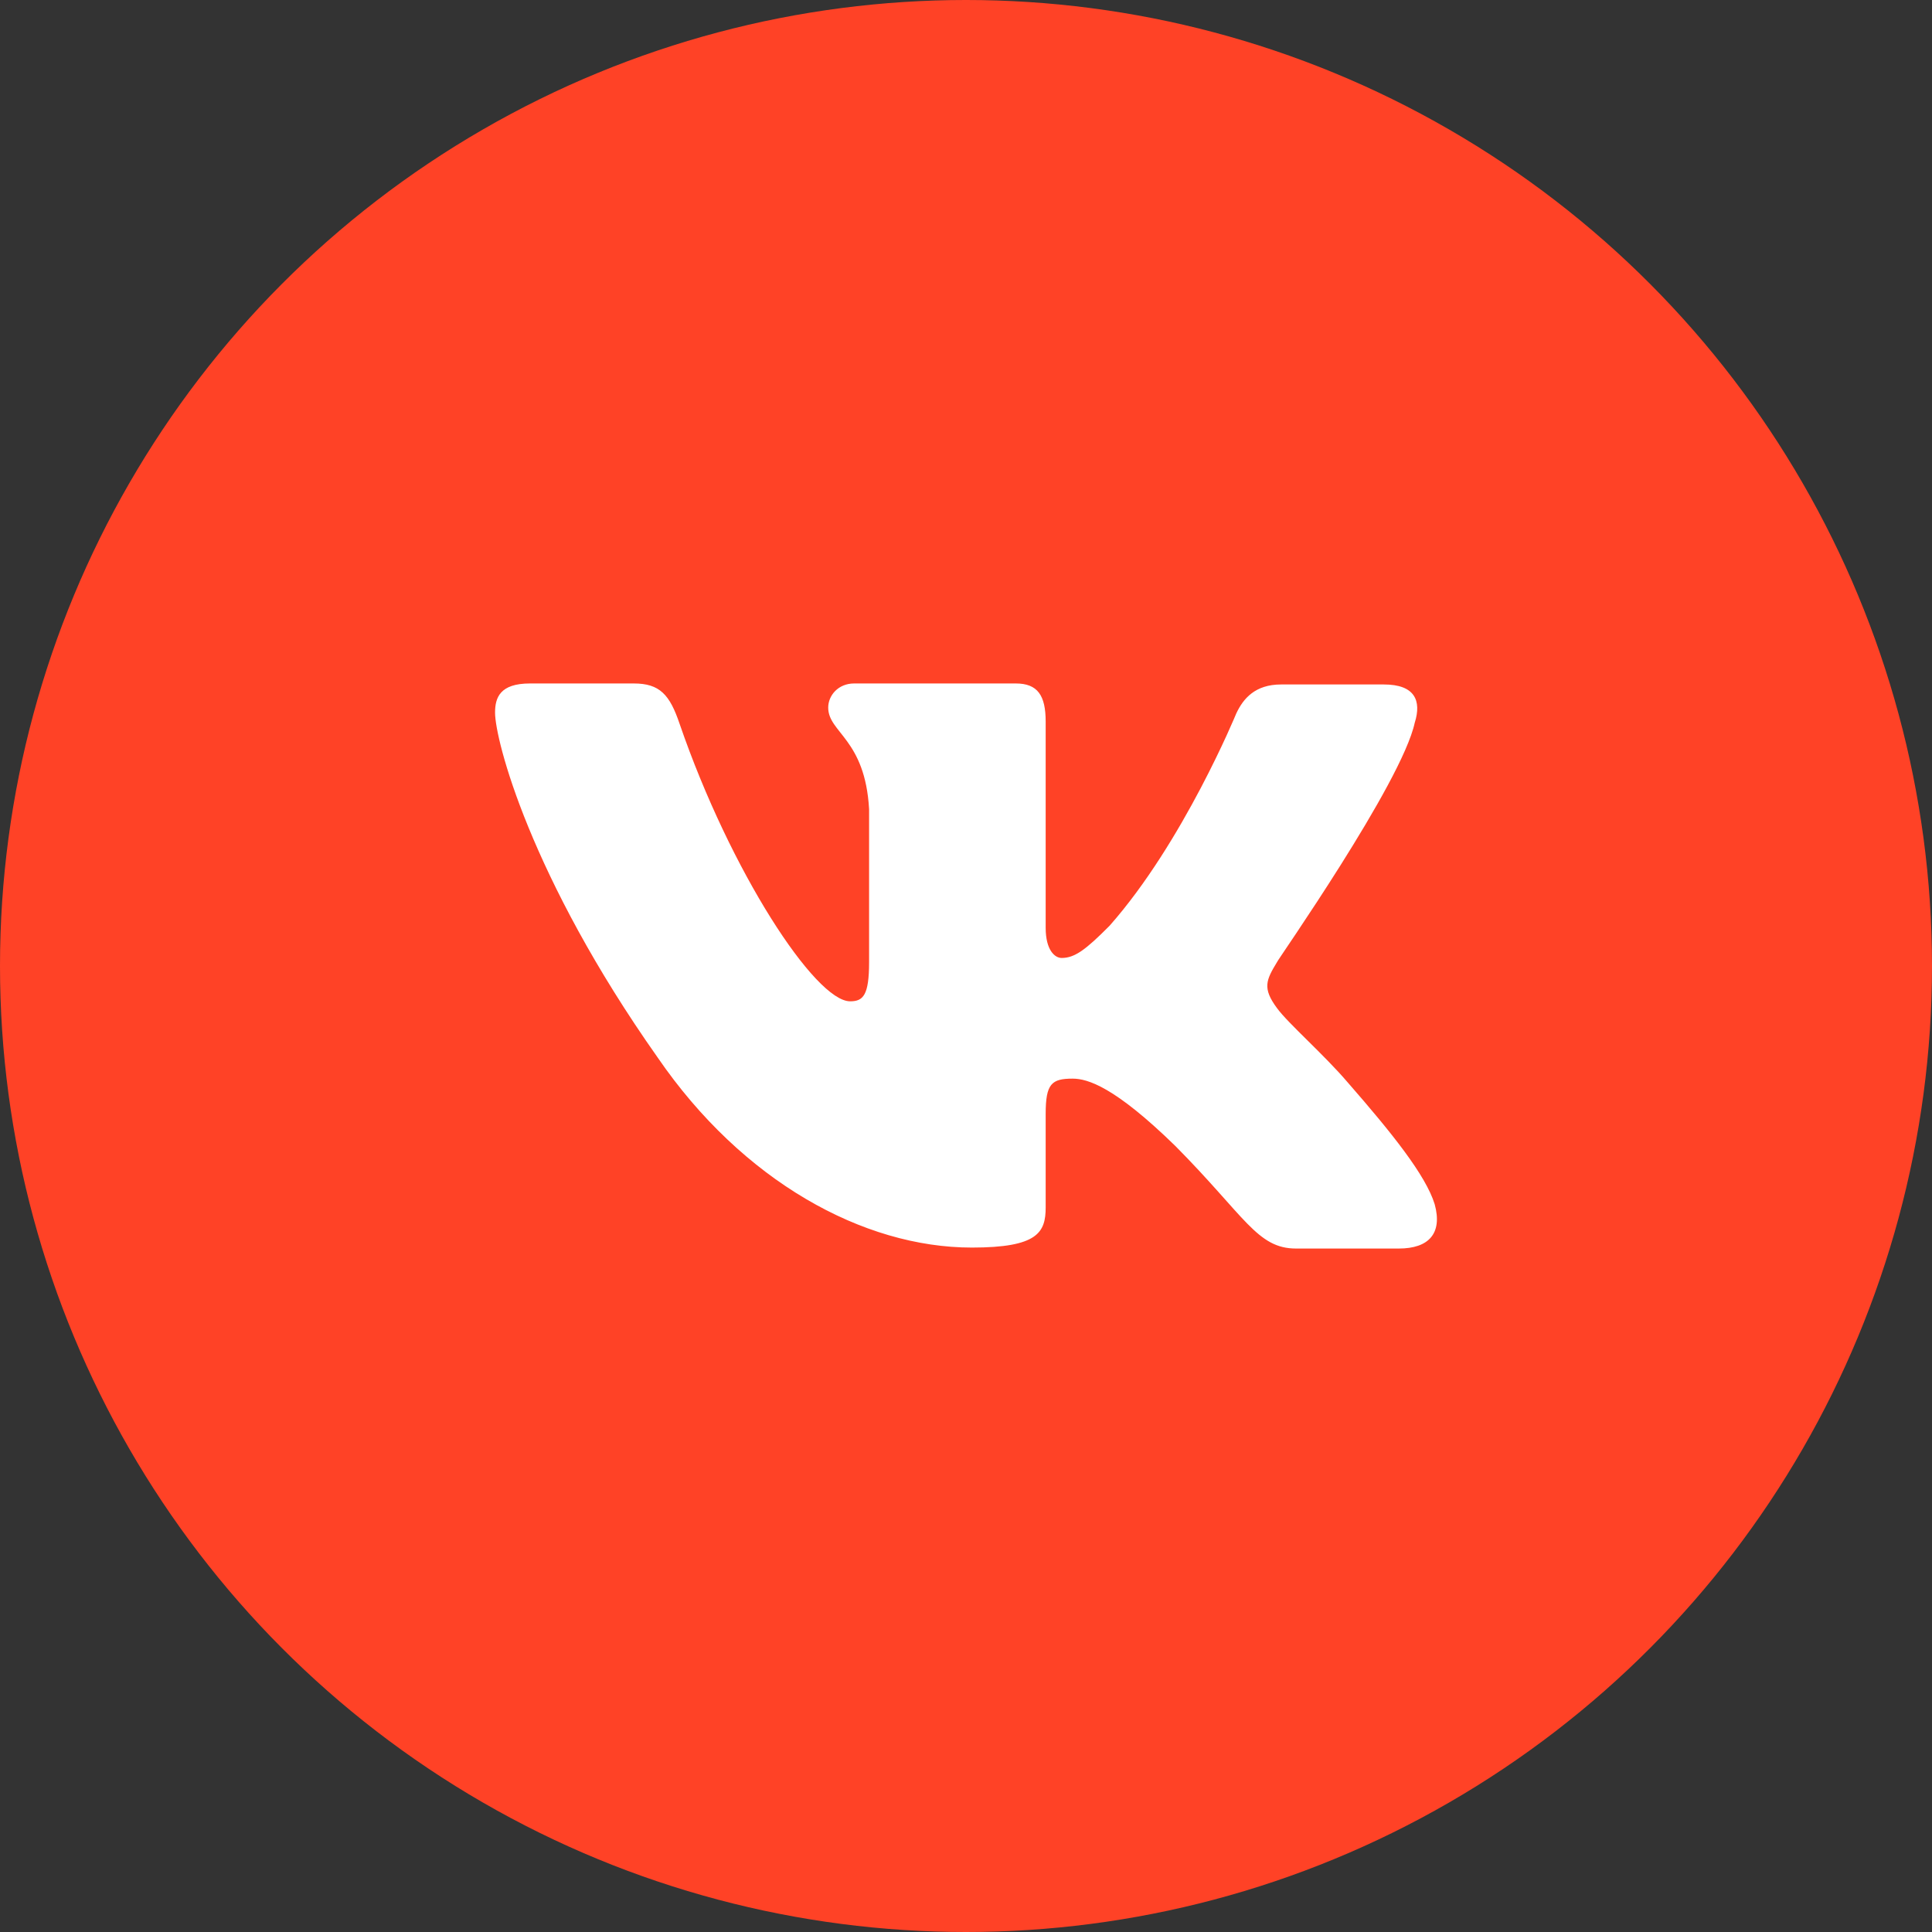
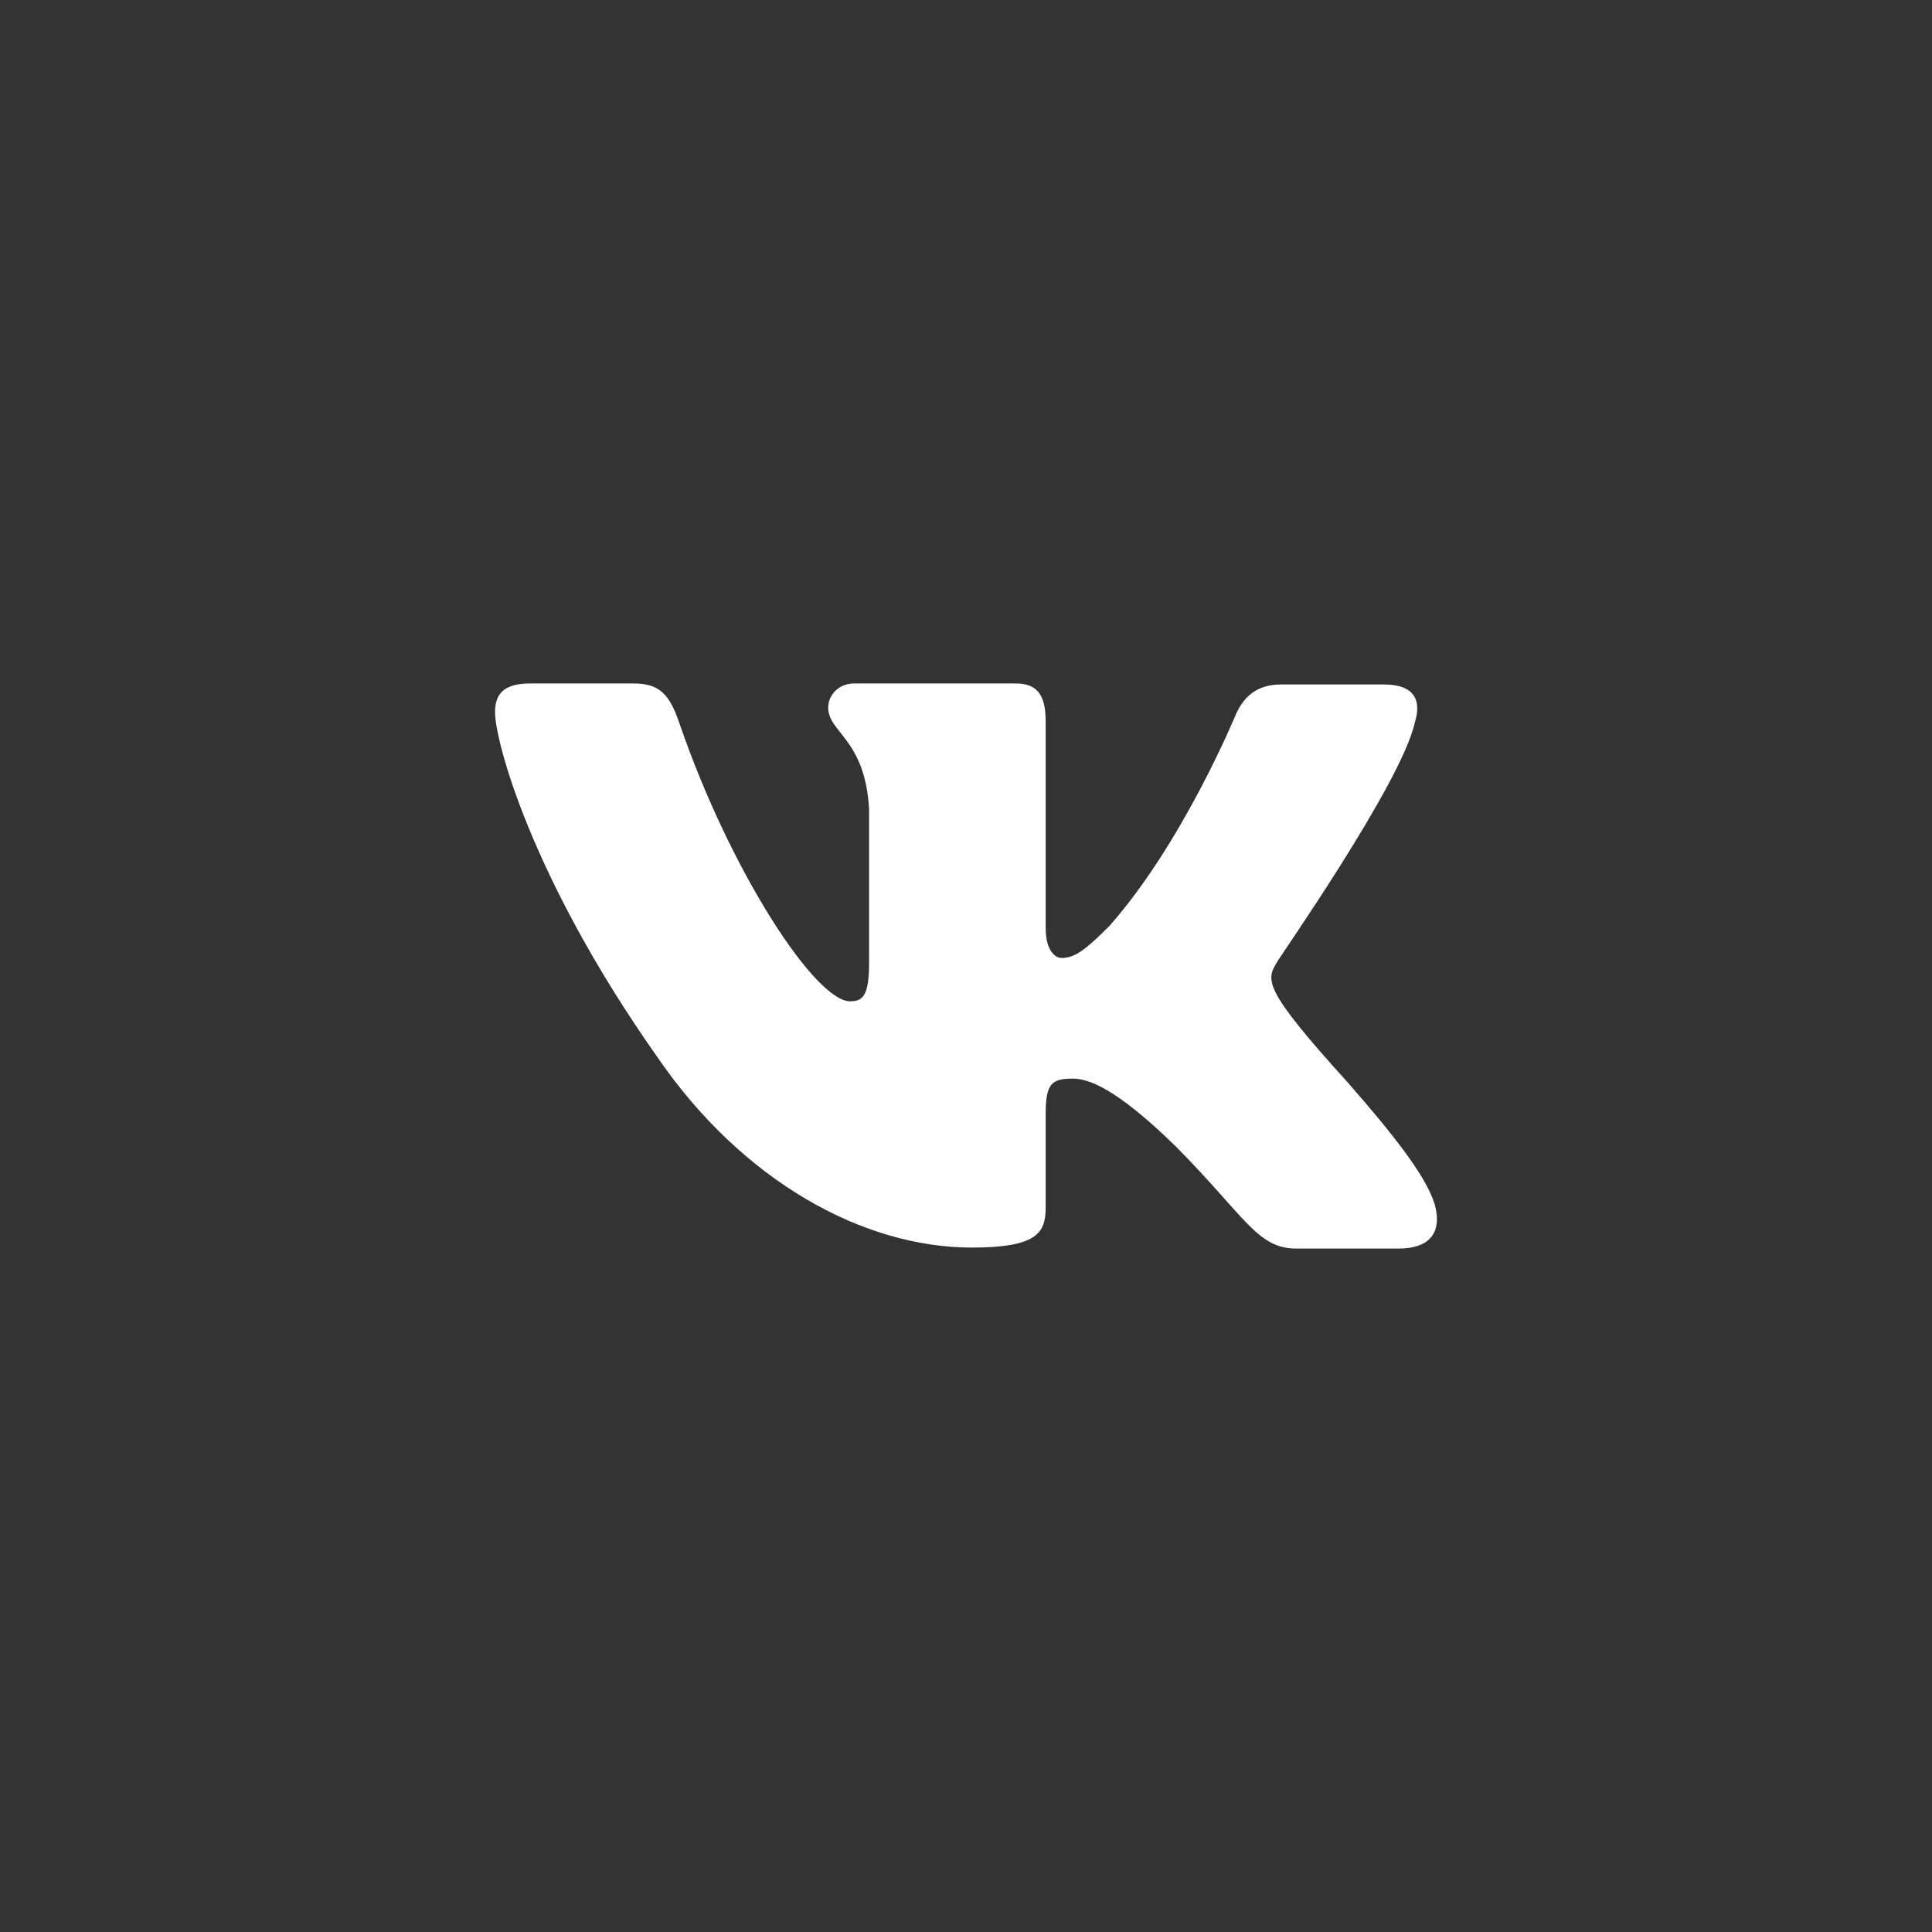
<svg xmlns="http://www.w3.org/2000/svg" width="50" height="50" viewBox="0 0 50 50" fill="none">
  <rect x="0" y="0" width="50" height="50" fill="#333333" stroke="none" />
-   <circle cx="25" cy="25" r="25" fill="#FF4226" />
-   <path fill-rule="evenodd" clip-rule="evenodd" d="M36.614 18.703C36.794 18.13 36.614 17.714 35.814 17.714H33.154C32.484 17.714 32.174 18.078 31.993 18.468C31.993 18.468 30.625 21.8 28.715 23.959C28.095 24.584 27.811 24.792 27.476 24.792C27.295 24.792 27.062 24.584 27.062 24.012V18.676C27.062 18 26.856 17.688 26.288 17.688H22.105C21.692 17.688 21.434 18 21.434 18.312C21.434 18.963 22.389 19.119 22.492 20.941V24.898C22.492 25.757 22.34 25.914 22.002 25.914C21.099 25.914 18.904 22.557 17.588 18.732C17.332 17.974 17.072 17.688 16.401 17.688H13.716C12.941 17.688 12.812 18.052 12.812 18.442C12.812 19.145 13.716 22.684 17.02 27.368C19.215 30.567 22.338 32.287 25.152 32.287C26.856 32.287 27.062 31.896 27.062 31.246V28.825C27.062 28.045 27.217 27.915 27.759 27.915C28.146 27.915 28.844 28.122 30.418 29.658C32.225 31.48 32.535 32.312 33.542 32.312H36.201C36.975 32.312 37.337 31.922 37.13 31.167C36.898 30.413 36.02 29.32 34.884 28.019C34.264 27.291 33.335 26.484 33.051 26.093C32.664 25.573 32.767 25.365 33.051 24.896C33.026 24.896 36.279 20.264 36.614 18.701" fill="white" />
+   <path fill-rule="evenodd" clip-rule="evenodd" d="M36.614 18.703C36.794 18.13 36.614 17.714 35.814 17.714H33.154C32.484 17.714 32.174 18.078 31.993 18.468C31.993 18.468 30.625 21.8 28.715 23.959C28.095 24.584 27.811 24.792 27.476 24.792C27.295 24.792 27.062 24.584 27.062 24.012V18.676C27.062 18 26.856 17.688 26.288 17.688H22.105C21.692 17.688 21.434 18 21.434 18.312C21.434 18.963 22.389 19.119 22.492 20.941V24.898C22.492 25.757 22.34 25.914 22.002 25.914C21.099 25.914 18.904 22.557 17.588 18.732C17.332 17.974 17.072 17.688 16.401 17.688H13.716C12.941 17.688 12.812 18.052 12.812 18.442C12.812 19.145 13.716 22.684 17.02 27.368C19.215 30.567 22.338 32.287 25.152 32.287C26.856 32.287 27.062 31.896 27.062 31.246V28.825C27.062 28.045 27.217 27.915 27.759 27.915C28.146 27.915 28.844 28.122 30.418 29.658C32.225 31.48 32.535 32.312 33.542 32.312H36.201C36.975 32.312 37.337 31.922 37.13 31.167C36.898 30.413 36.02 29.32 34.884 28.019C32.664 25.573 32.767 25.365 33.051 24.896C33.026 24.896 36.279 20.264 36.614 18.701" fill="white" />
</svg>